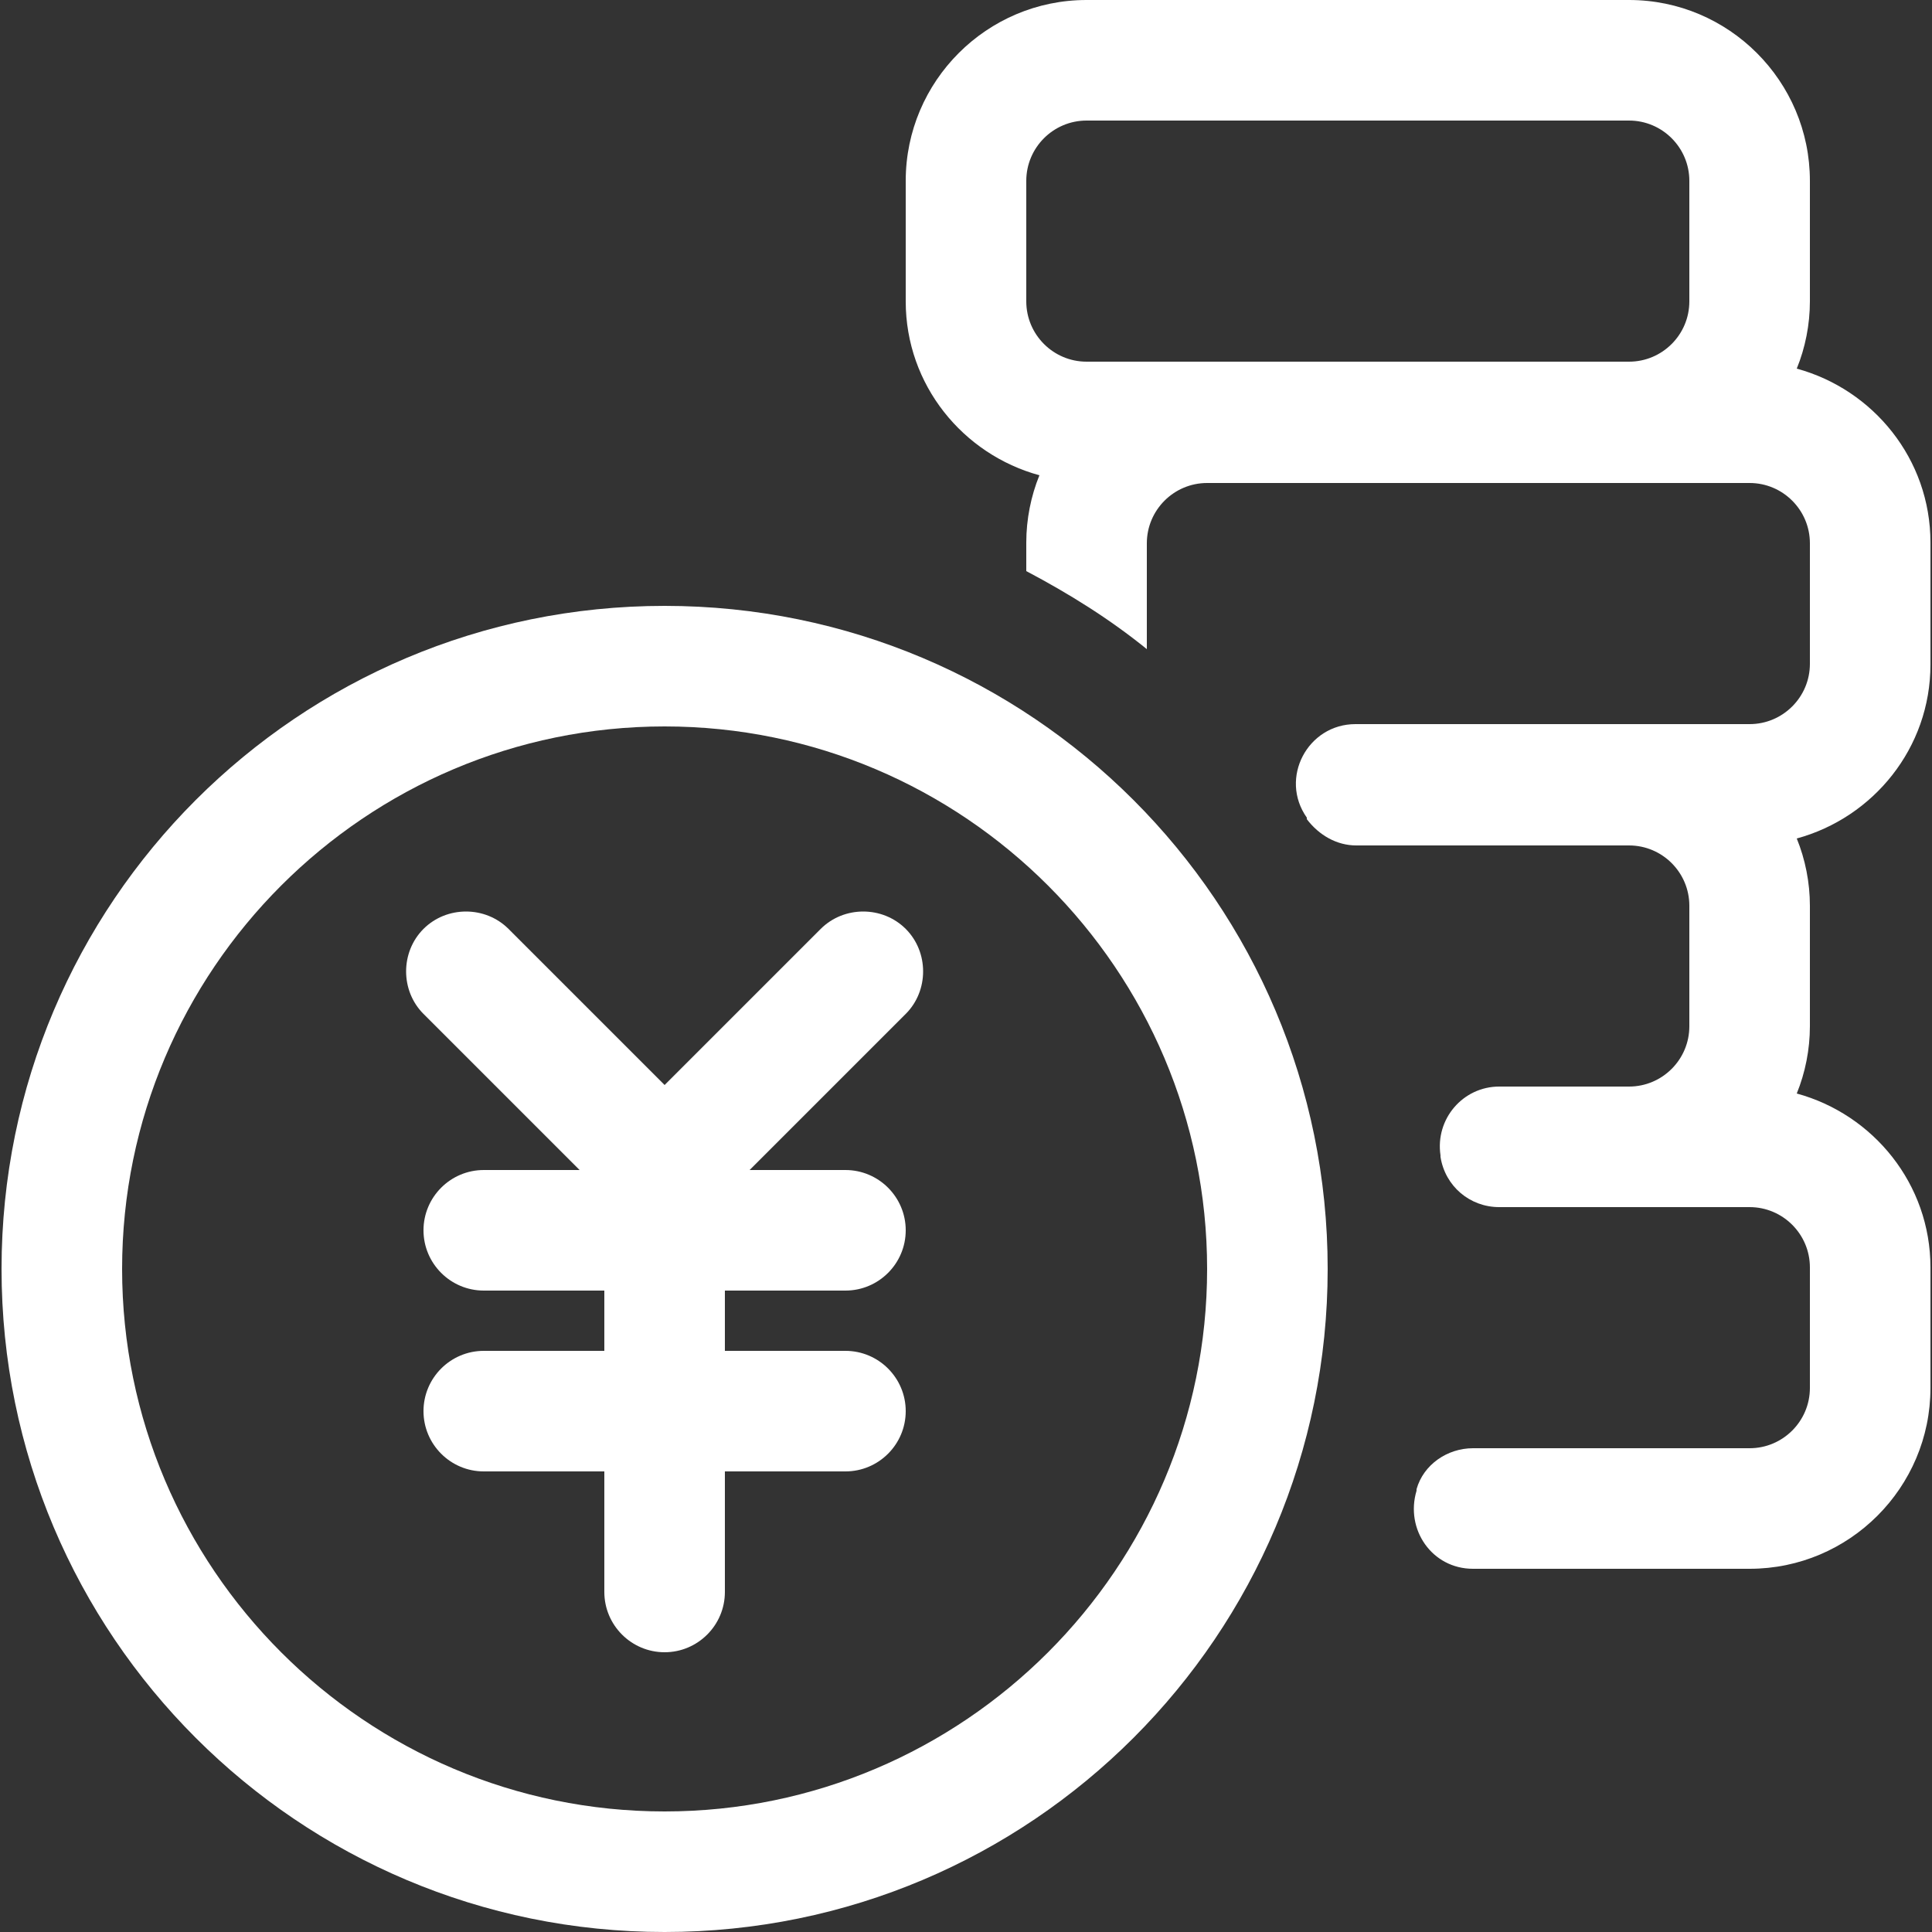
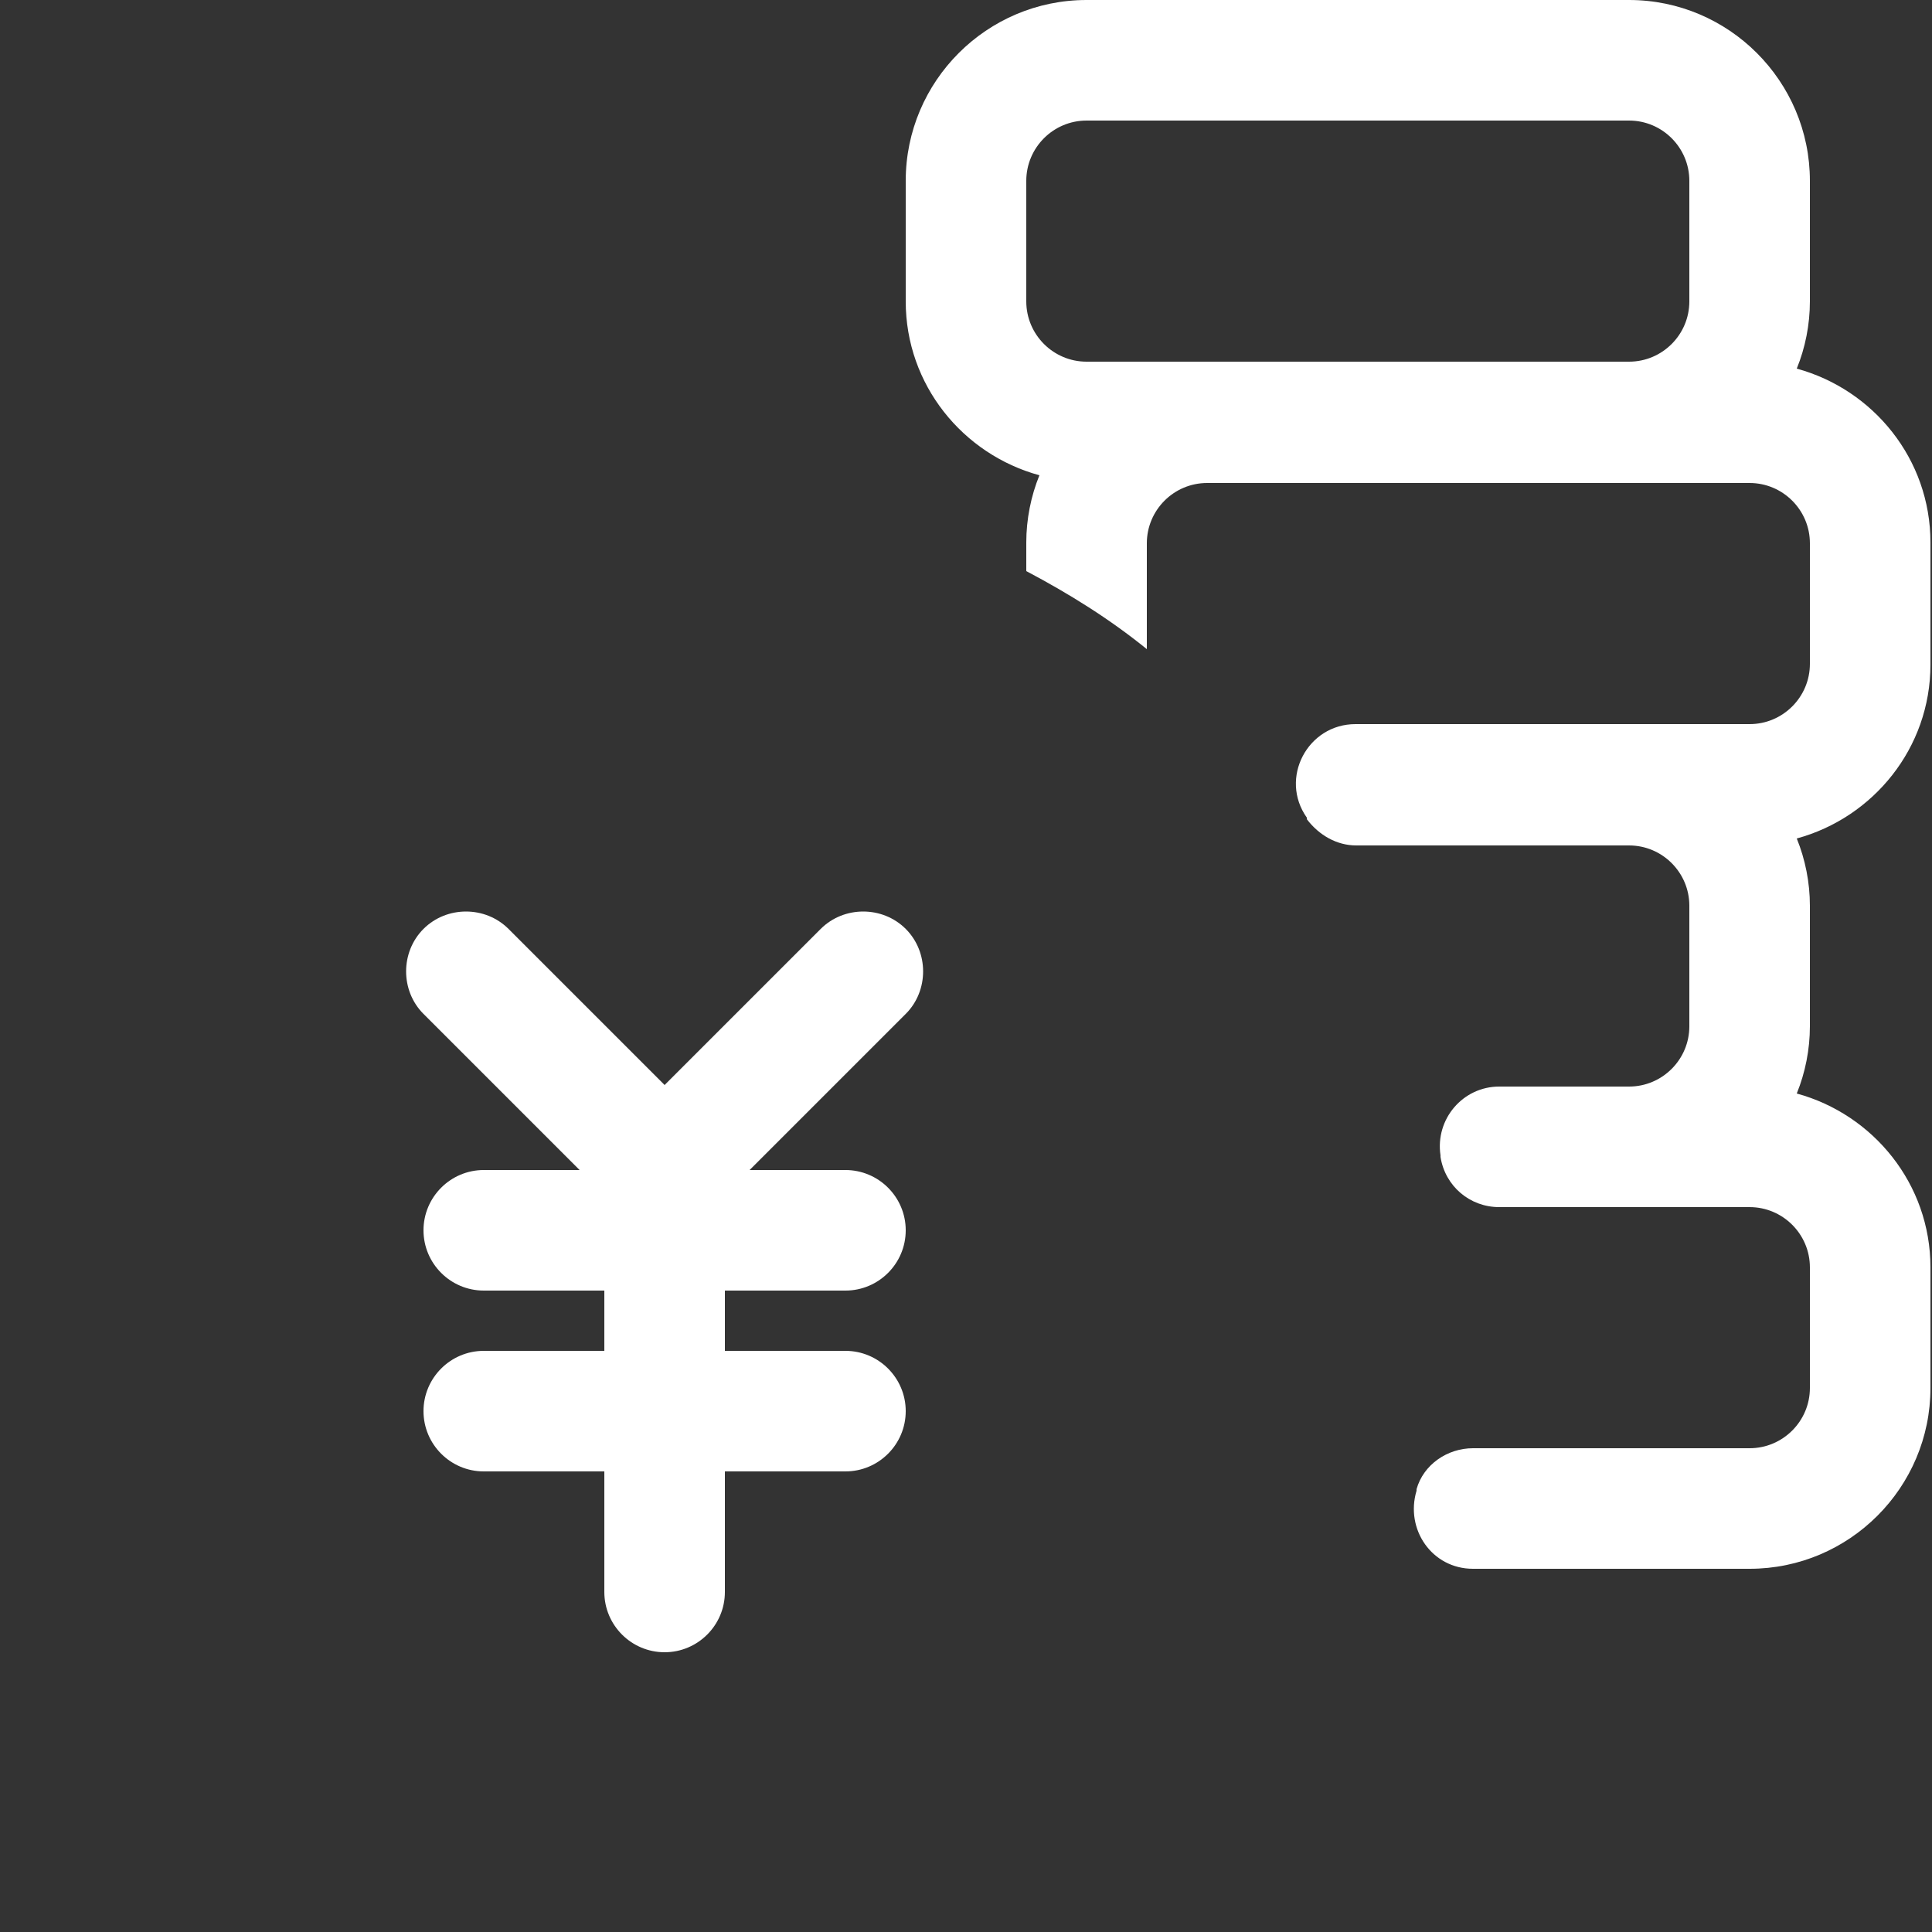
<svg xmlns="http://www.w3.org/2000/svg" id="_レイヤー_4" data-name="レイヤー 4" viewBox="0 0 25 25">
  <rect x="0" y="0" width="25" height="25" fill="#333333" stroke="none" />
  <defs>
    <style>
      .cls-1 {
        fill: #fff;
        stroke-width: 0px;
      }
    </style>
  </defs>
-   <path class="cls-1" d="m8.6,7.84C3.86,7.84.02,11.68.02,16.42s3.84,8.58,8.58,8.58,8.58-3.84,8.58-8.58-3.84-8.58-8.58-8.58Zm0,15.6c-3.87,0-7.02-3.15-7.02-7.02s3.15-7.02,7.02-7.02,7.02,3.15,7.02,7.02-3.15,7.02-7.02,7.02Z" />
  <path class="cls-1" d="m10.62,12.02l-2.02,2.02-2.02-2.02c-.3-.3-.8-.3-1.1,0-.3.3-.3.8,0,1.1l2.02,2.02h-1.24c-.43,0-.78.35-.78.78h0c0,.43.35.78.78.78h1.56v.78h-1.56c-.43,0-.78.35-.78.78s.35.78.78.78h1.56v1.56c0,.43.35.78.78.78h0c.43,0,.78-.35.78-.78v-1.56h1.56c.43,0,.78-.35.78-.78h0c0-.43-.35-.78-.78-.78h-1.56v-.78h1.56c.43,0,.78-.35.78-.78h0c0-.43-.35-.78-.78-.78h-1.24l2.02-2.02c.3-.3.3-.8,0-1.1-.3-.3-.8-.3-1.1,0Z" />
  <path class="cls-1" d="m24.98,8.58v-1.56c0-1.08-.74-1.98-1.73-2.25.11-.27.17-.57.17-.87v-1.56c0-1.29-1.05-2.34-2.34-2.34h-7.02c-1.29,0-2.34,1.05-2.34,2.34v1.56c0,1.08.74,1.98,1.73,2.25-.11.27-.17.57-.17.87v.37c.55.29,1.08.62,1.56,1.01v-1.37c0-.43.35-.78.78-.78h7.02c.43,0,.78.35.78.78v1.56c0,.43-.35.78-.78.78h-5.1c-.62,0-.99.7-.63,1.21v.02c.16.21.39.34.64.34h3.53c.43,0,.78.35.78.78v1.56c0,.43-.35.78-.78.78h-1.68c-.47,0-.83.42-.76.89v.02c.06.38.38.65.76.65h3.24c.43,0,.78.35.78.78v1.56c0,.43-.35.78-.78.78h-3.58c-.33,0-.64.21-.73.53v.02c-.15.5.2,1.01.73,1.01h3.58c1.29,0,2.34-1.05,2.34-2.34v-1.56c0-1.08-.74-1.98-1.73-2.25.11-.27.17-.57.17-.87v-1.56c0-.3-.06-.6-.17-.87.99-.27,1.73-1.17,1.73-2.25Zm-3.12-4.68c0,.43-.35.78-.78.78h-7.02c-.43,0-.78-.35-.78-.78v-1.56c0-.43.35-.78.78-.78h7.02c.43,0,.78.35.78.78v1.56Z" />
</svg>